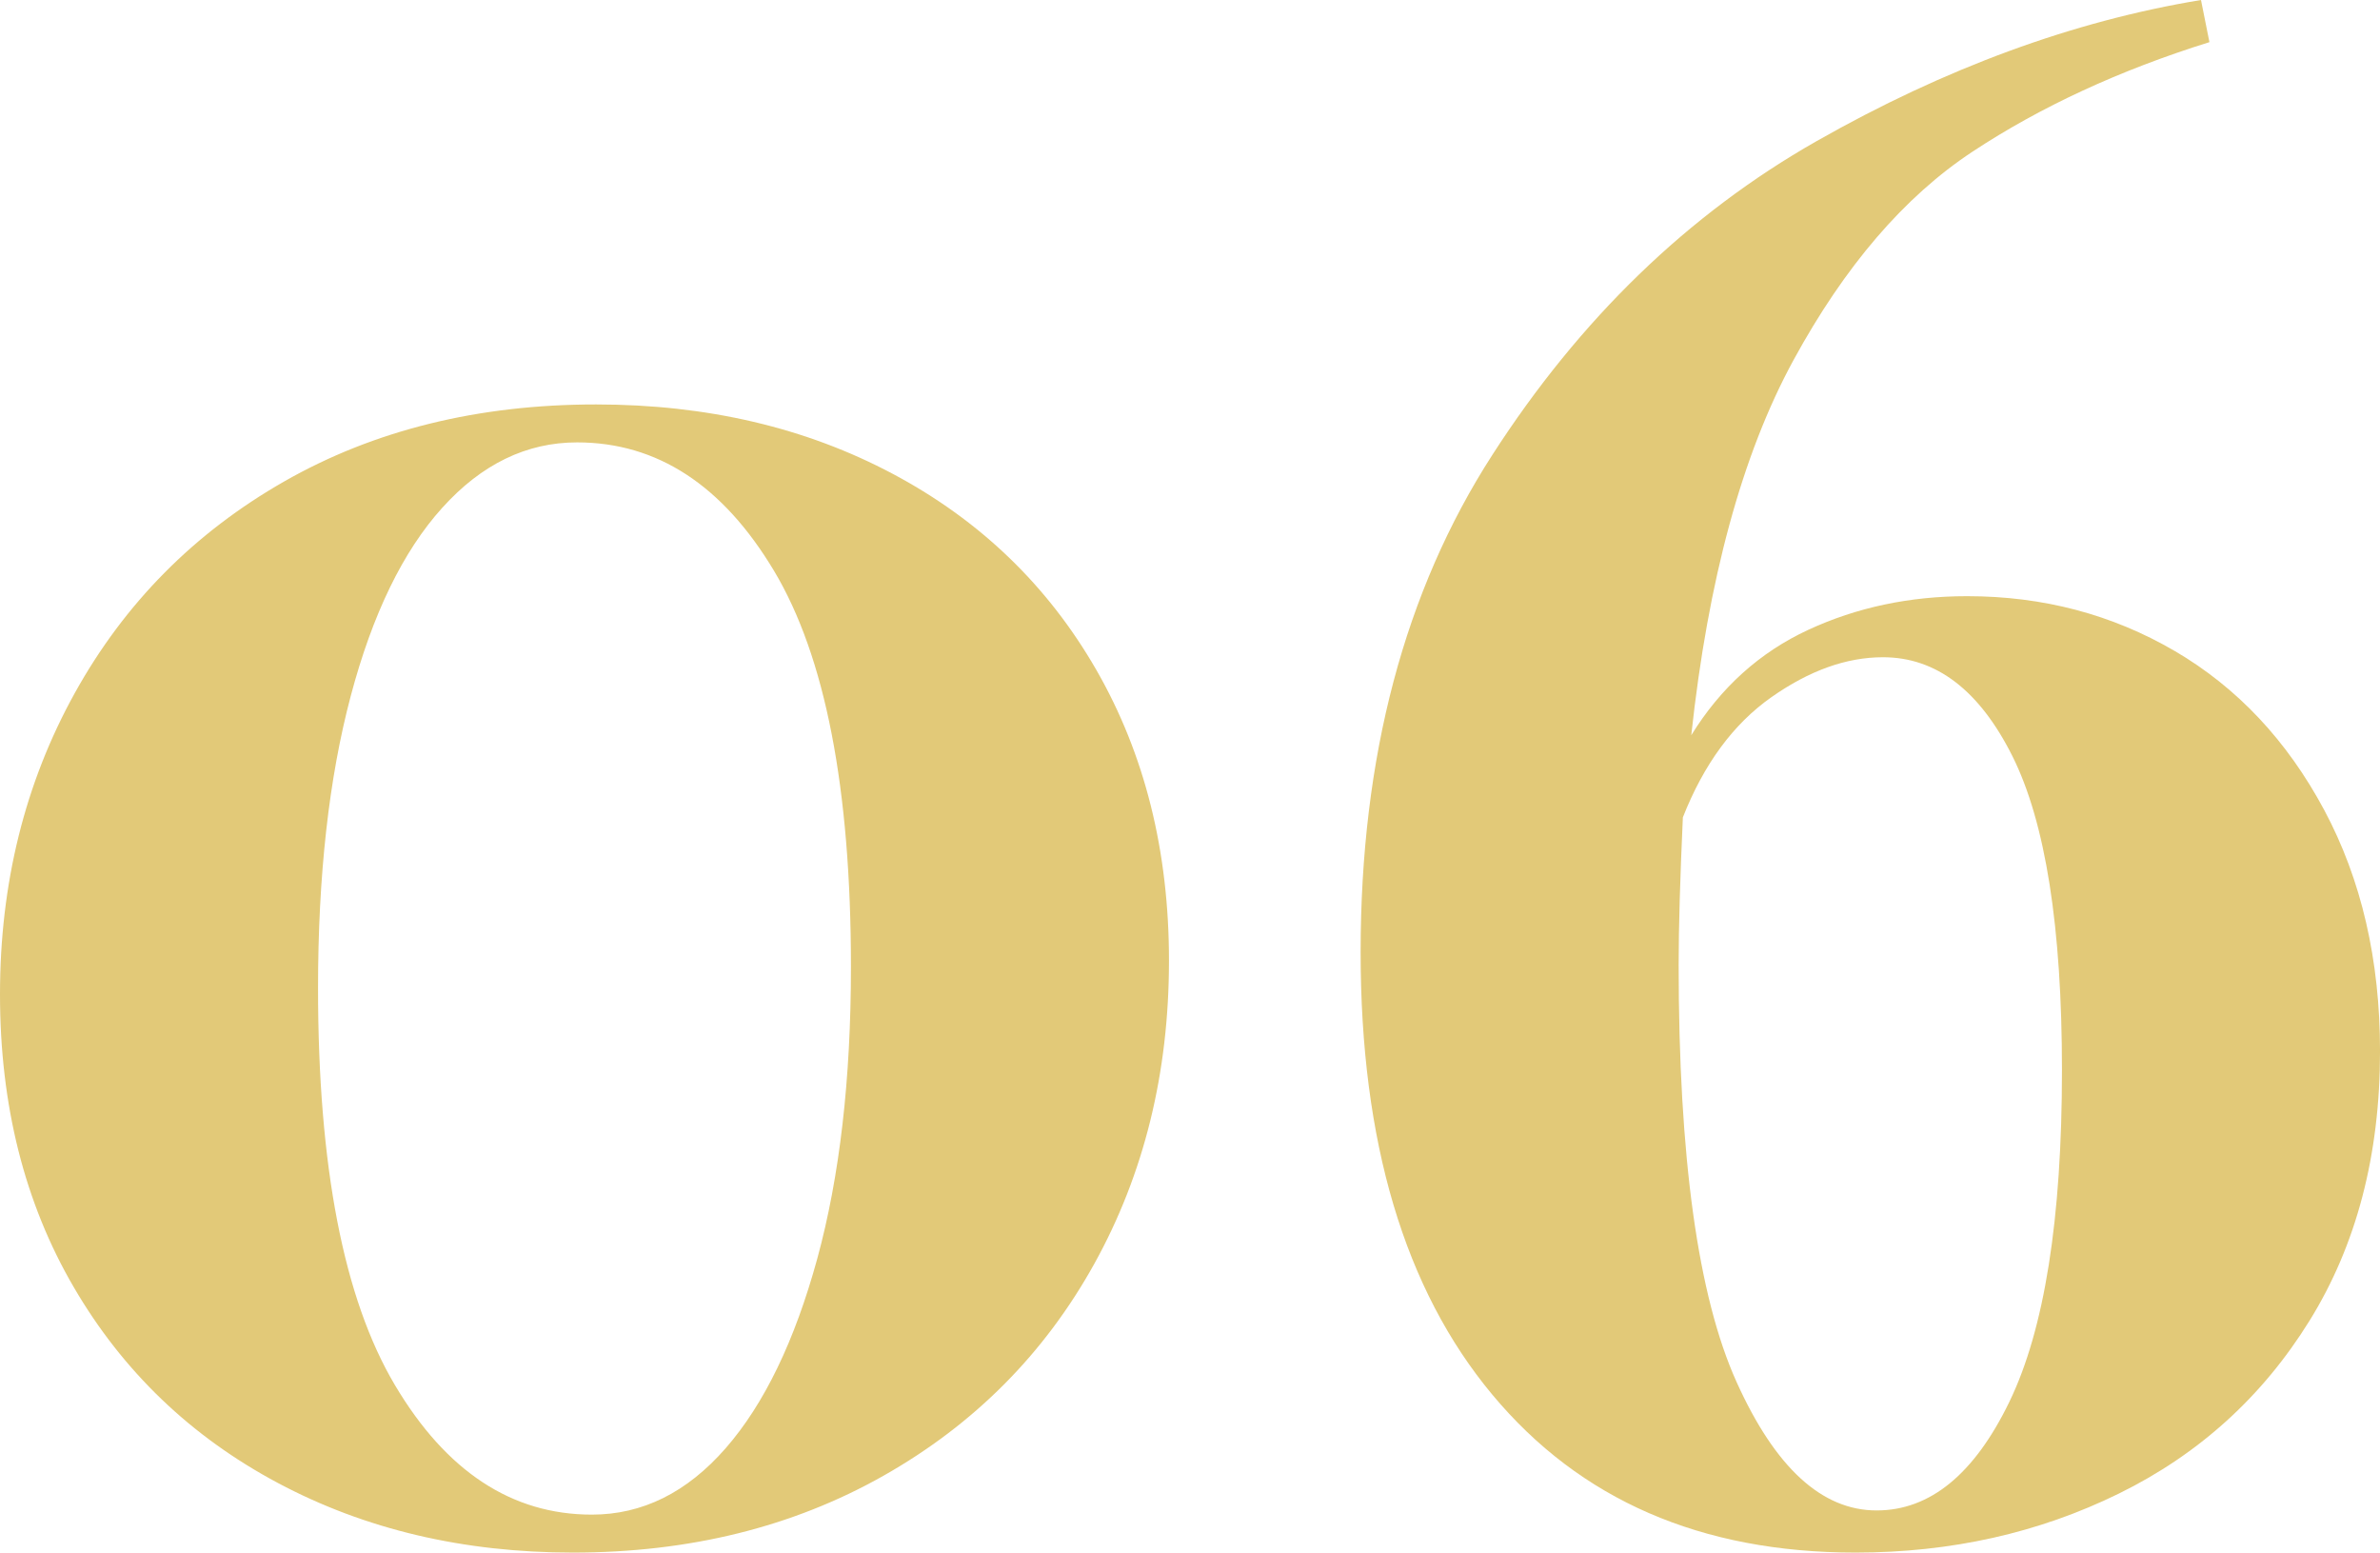
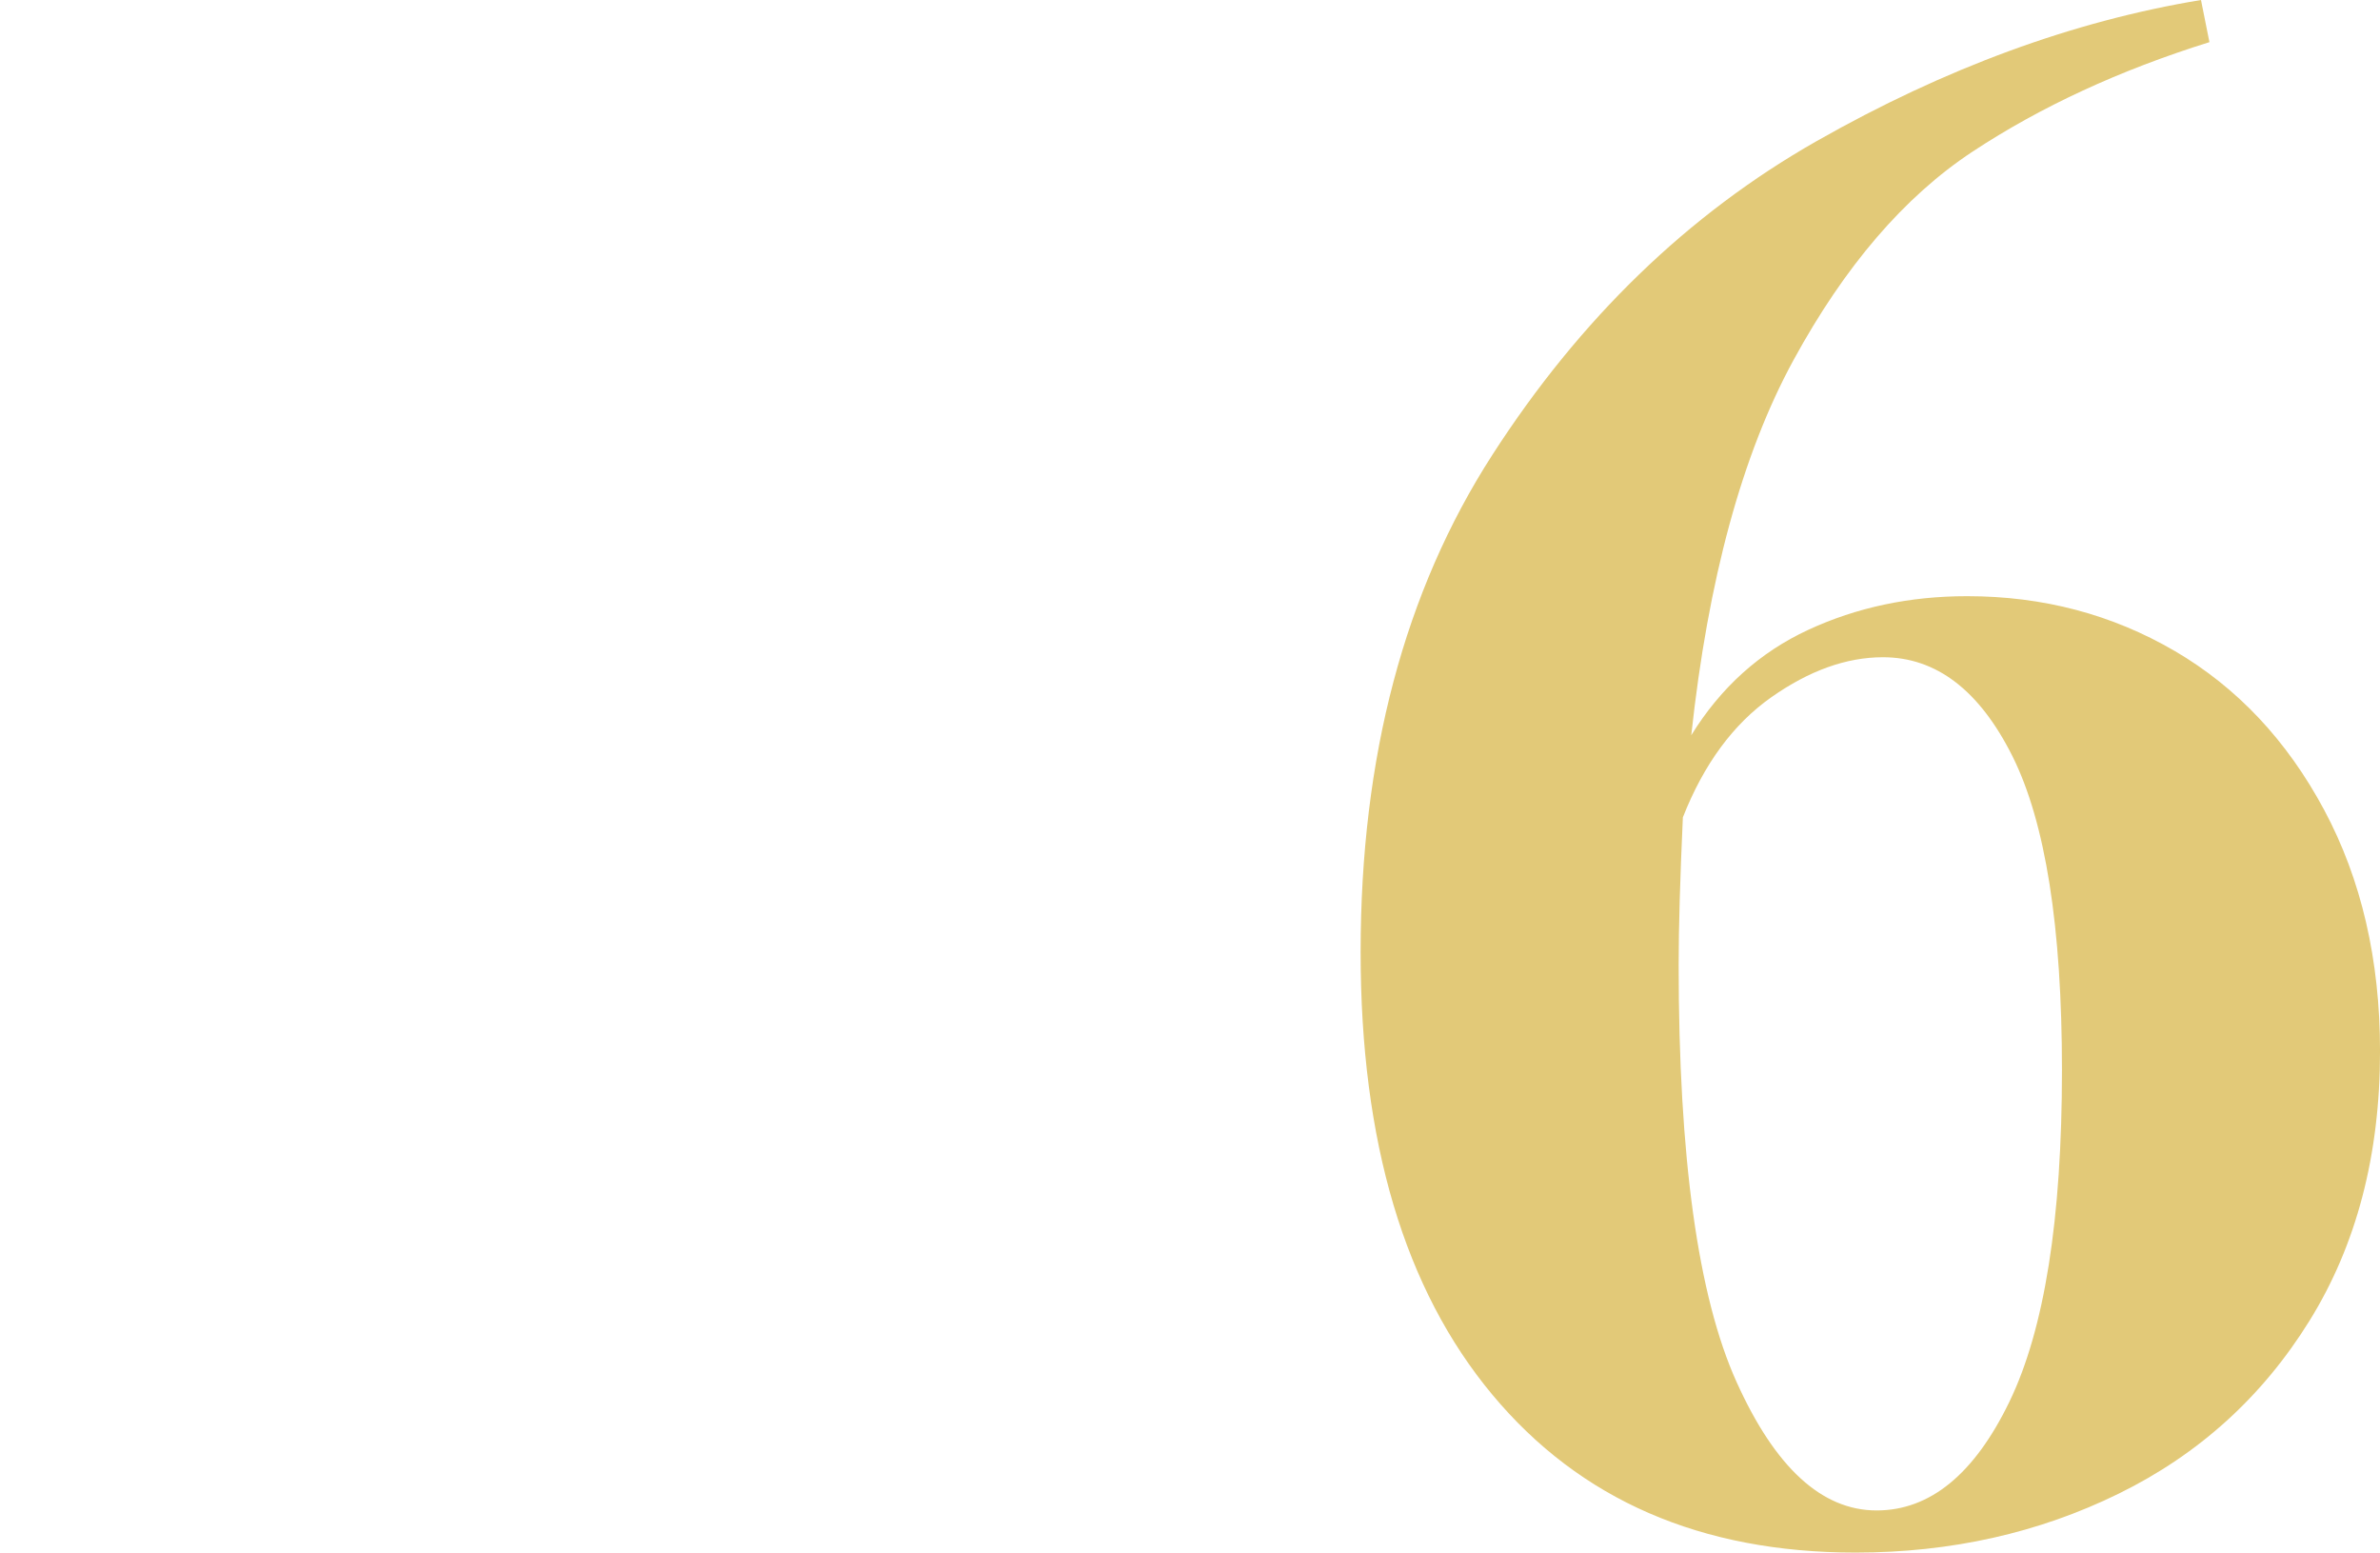
<svg xmlns="http://www.w3.org/2000/svg" id="_レイヤー_1" data-name="レイヤー 1" width="90.399" height="58.96" viewBox="0 0 90.399 58.96">
  <defs>
    <style>
      .cls-1 {
        isolation: isolate;
      }

      .cls-2 {
        fill: #e2c978;
        stroke-width: 0px;
      }
    </style>
  </defs>
  <g id="_01" data-name=" 01" class="cls-1">
    <g class="cls-1">
-       <path class="cls-2" d="M33.92,18c3.307,1.76,5.881,4.24,7.721,7.439,1.84,3.2,2.76,6.881,2.76,11.04,0,4.268-.947,8.107-2.84,11.521-1.895,3.414-4.561,6.094-8,8.04s-7.374,2.92-11.801,2.92c-4.159,0-7.893-.88-11.199-2.64-3.308-1.761-5.894-4.24-7.76-7.44-1.867-3.2-2.801-6.906-2.801-11.12s.947-8.026,2.84-11.44,4.547-6.093,7.961-8.04c3.412-1.946,7.359-2.921,11.84-2.921,4.213,0,7.973.881,11.279,2.641ZM16.801,19.28c-1.494,1.653-2.654,4.04-3.481,7.159-.828,3.12-1.24,6.814-1.24,11.08,0,6.774.973,11.801,2.92,15.08,1.947,3.28,4.44,4.92,7.481,4.92,1.92,0,3.612-.84,5.08-2.519,1.467-1.68,2.626-4.08,3.481-7.2.852-3.12,1.279-6.812,1.279-11.08,0-6.772-.974-11.786-2.92-15.04-1.947-3.252-4.439-4.88-7.481-4.88-1.92,0-3.627.827-5.119,2.481Z" />
      <path class="cls-2" d="M82.6,24.72c2.373,1.388,4.266,3.4,5.68,6.04,1.412,2.64,2.12,5.693,2.12,9.16,0,3.947-.894,7.36-2.681,10.24s-4.199,5.067-7.239,6.56-6.374,2.24-10,2.24c-5.868,0-10.468-2-13.8-6-3.334-4-5-9.601-5-16.8,0-7.413,1.666-13.707,5-18.88,3.332-5.173,7.439-9.146,12.32-11.921,4.879-2.772,9.746-4.56,14.6-5.359l.32,1.6c-3.414,1.067-6.414,2.454-9,4.16-2.588,1.708-4.854,4.348-6.801,7.92-1.947,3.574-3.24,8.32-3.88,14.24,1.12-1.812,2.601-3.147,4.44-4,1.84-.853,3.852-1.28,6.039-1.28,2.881,0,5.507.694,7.881,2.08ZM76.319,53.24c1.333-2.747,2-6.946,2-12.601,0-5.439-.628-9.412-1.88-11.92-1.254-2.506-2.894-3.76-4.92-3.76-1.388,0-2.801.508-4.24,1.52-1.44,1.014-2.561,2.534-3.359,4.561-.107,2.348-.16,4.214-.16,5.6,0,7.308.732,12.588,2.199,15.84,1.467,3.254,3.24,4.88,5.32,4.88,2.026,0,3.707-1.372,5.04-4.119Z" />
    </g>
  </g>
</svg>